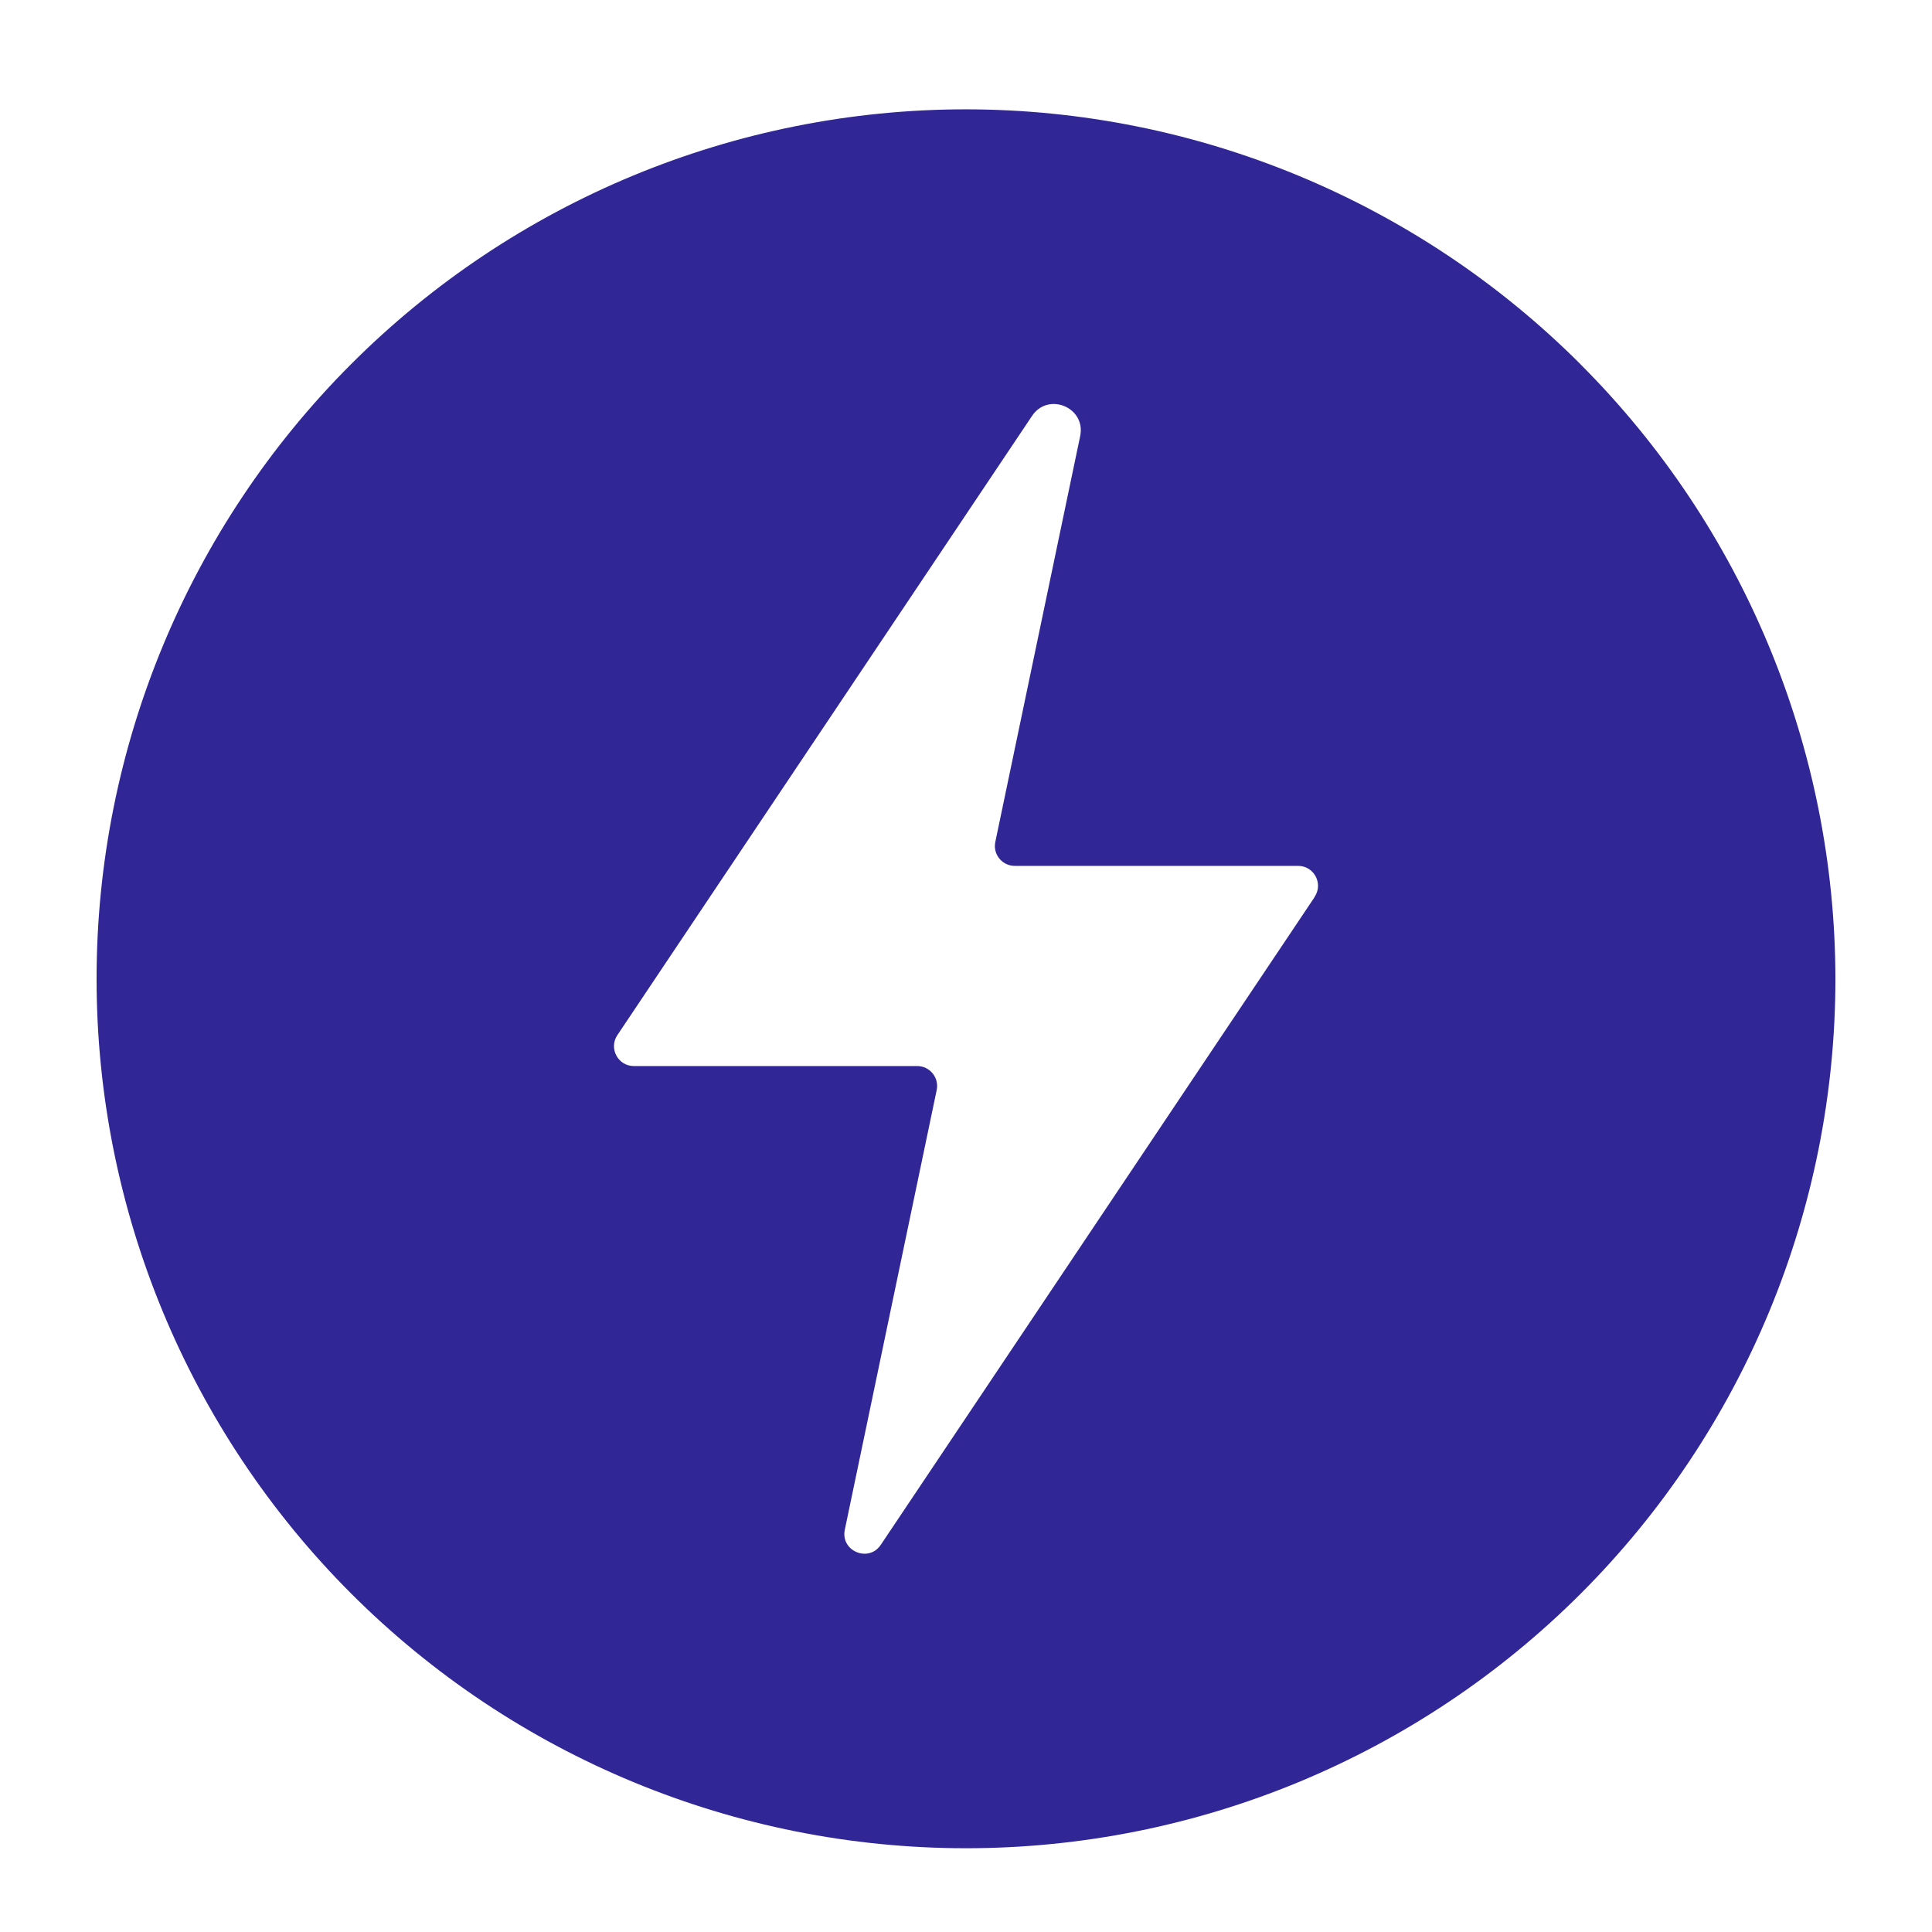
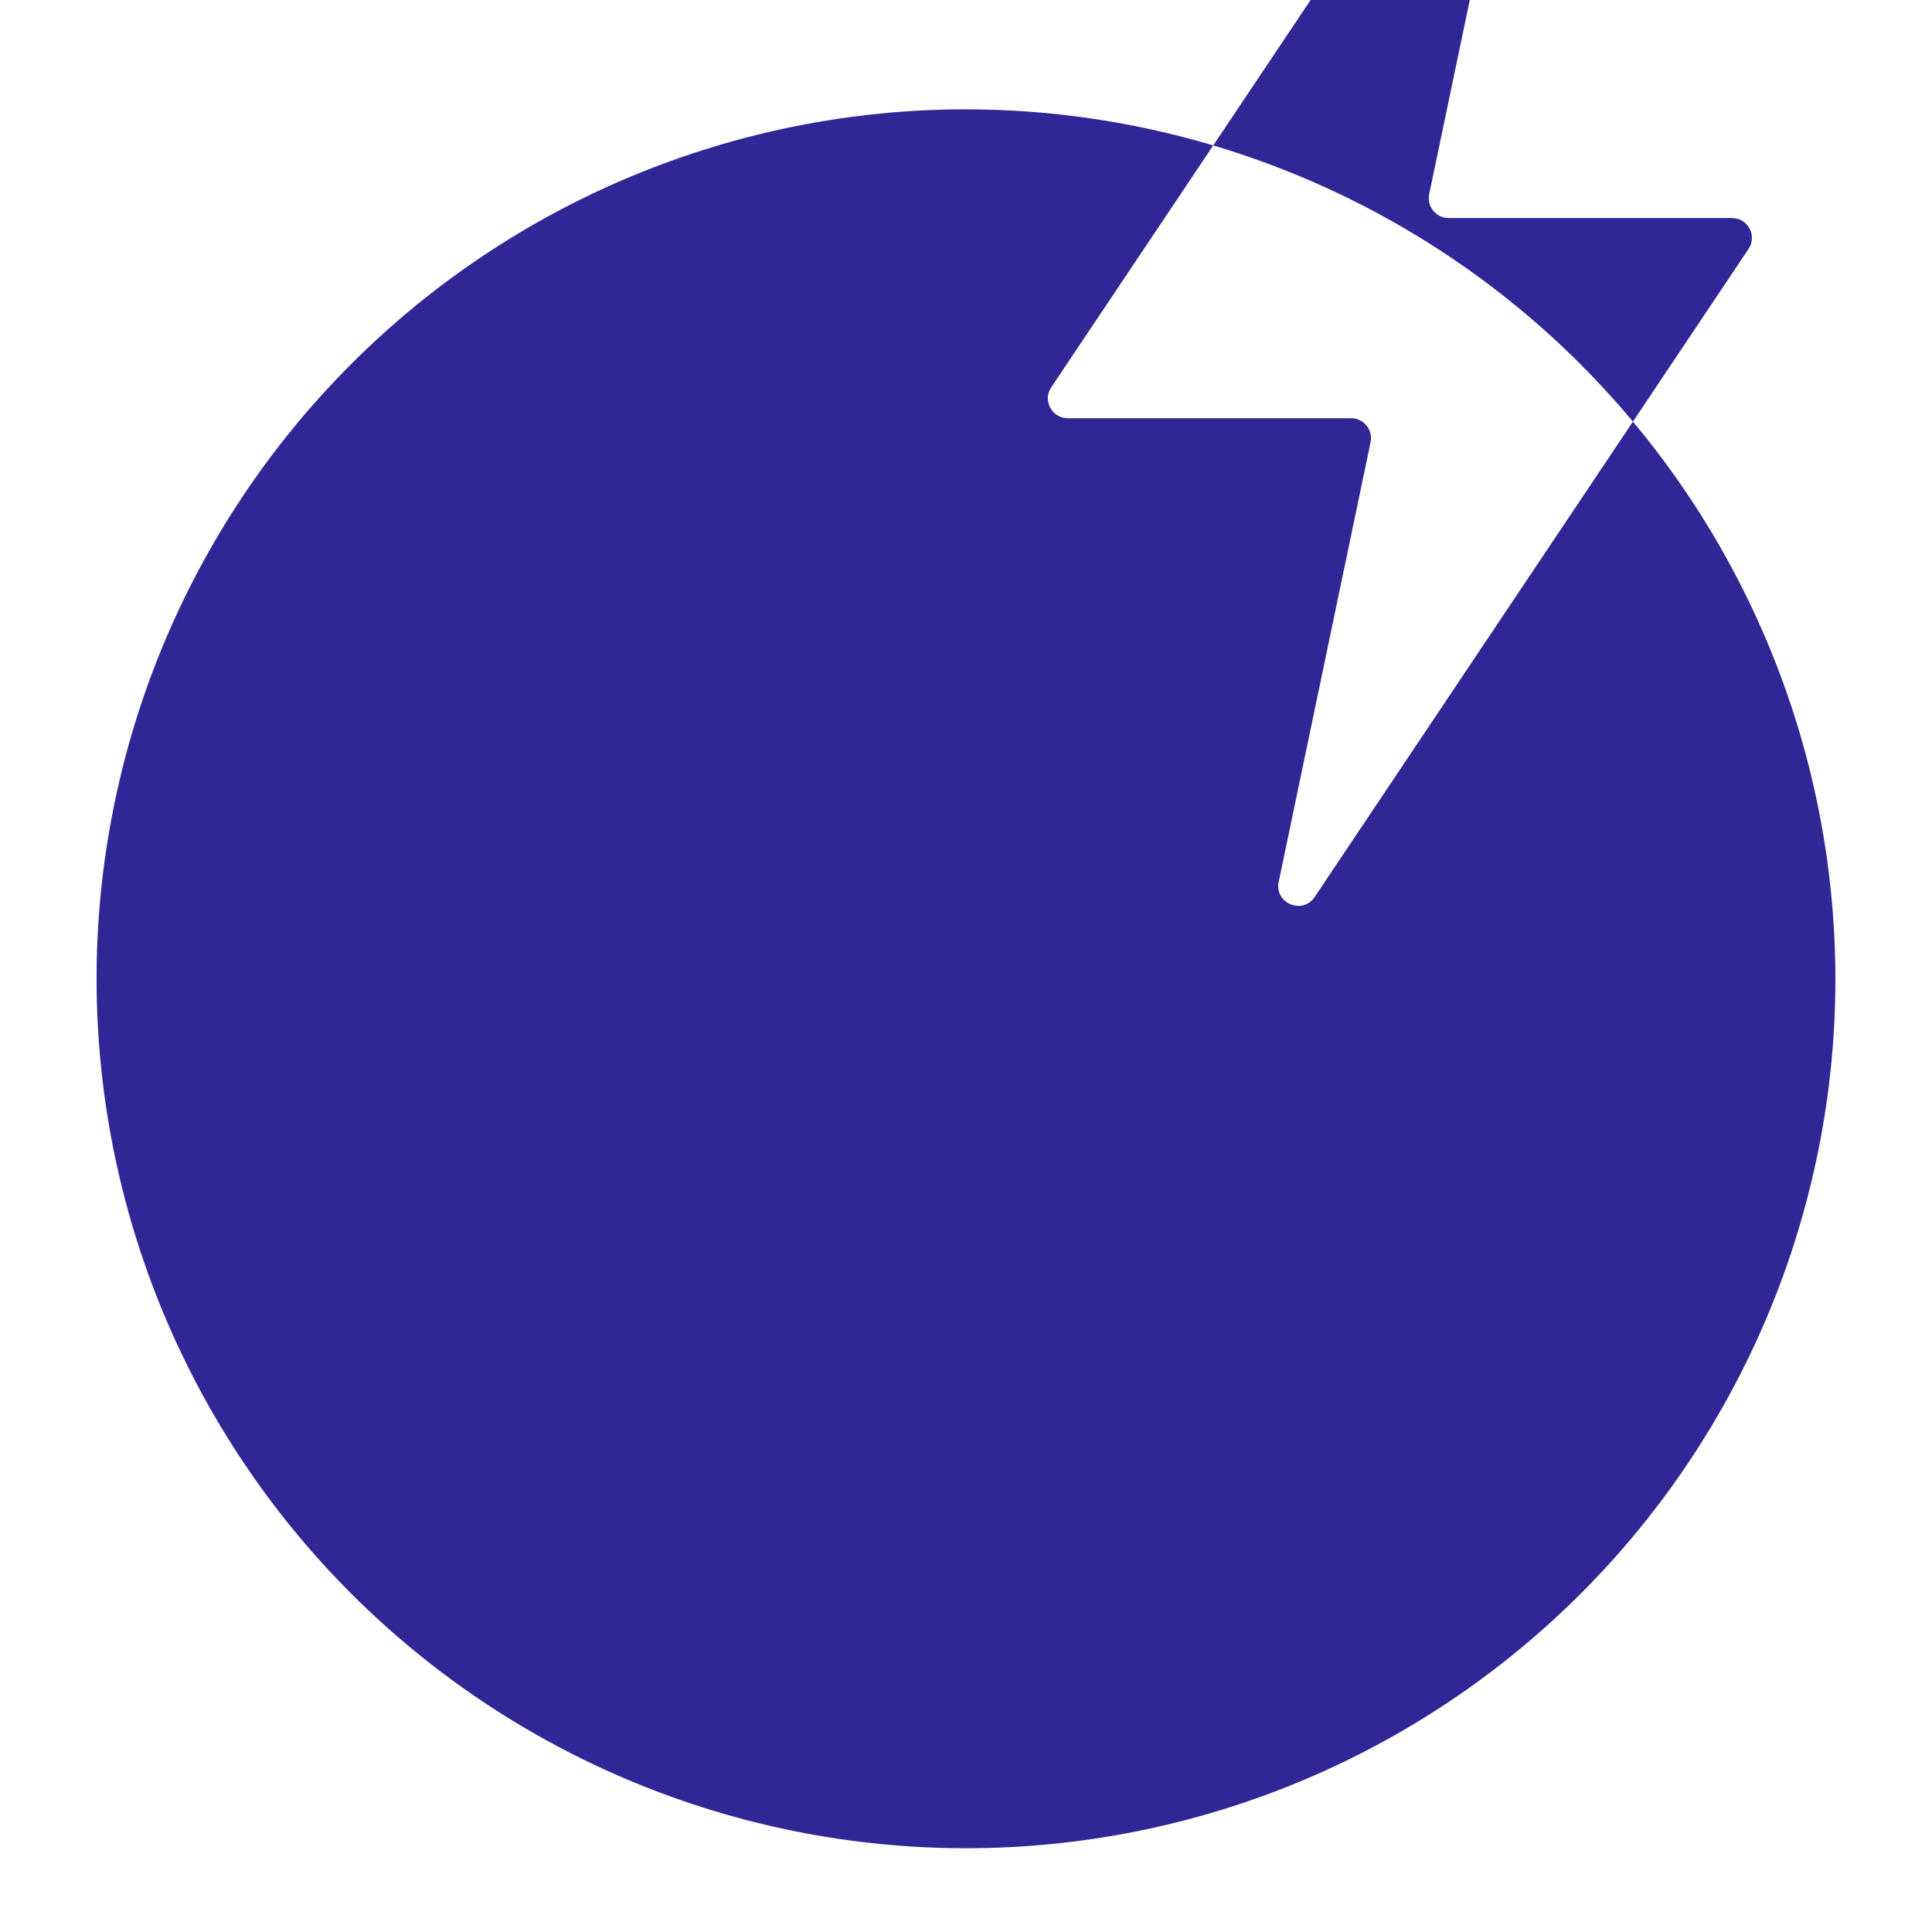
<svg xmlns="http://www.w3.org/2000/svg" id="Vecto" viewBox="0 0 283.46 283.46">
  <defs>
    <style>.cls-1{fill:#302696;stroke-width:0px;}</style>
  </defs>
-   <path class="cls-1" d="m231.89,53.44c-23.91-23.91-56.34-37.37-90.16-37.4h0c-33.83,0-66.28,13.44-90.2,37.37-23.92,23.92-37.36,56.37-37.36,90.2s13.44,66.28,37.36,90.2c23.92,23.92,56.37,37.36,90.2,37.36s66.28-13.44,90.2-37.36c23.92-23.92,37.36-56.37,37.36-90.2-.04-33.82-13.49-66.25-37.4-90.16Zm-39,78.16l-63.66,95.05c-1.78,2.67-5.94.92-5.28-2.22l13.48-64.5c.38-1.81-1-3.52-2.86-3.52h-41.57c-2.33,0-3.72-2.6-2.42-4.54l60.84-90.85c2.39-3.56,7.94-1.23,7.06,2.97l-12.45,59.54c-.38,1.81,1,3.51,2.86,3.51h41.57c2.33,0,3.72,2.6,2.42,4.54Z" />
+   <path class="cls-1" d="m231.89,53.44c-23.91-23.91-56.34-37.37-90.16-37.4h0c-33.83,0-66.28,13.44-90.2,37.37-23.92,23.92-37.36,56.37-37.36,90.2s13.44,66.28,37.36,90.2c23.92,23.92,56.37,37.36,90.2,37.36s66.28-13.44,90.2-37.36c23.92-23.92,37.36-56.37,37.36-90.2-.04-33.82-13.49-66.25-37.4-90.16Zm-39,78.16c-1.78,2.67-5.94.92-5.28-2.22l13.48-64.5c.38-1.81-1-3.52-2.86-3.52h-41.57c-2.33,0-3.72-2.6-2.42-4.54l60.84-90.85c2.39-3.56,7.94-1.23,7.06,2.97l-12.45,59.54c-.38,1.81,1,3.51,2.86,3.51h41.57c2.33,0,3.72,2.6,2.42,4.54Z" />
</svg>